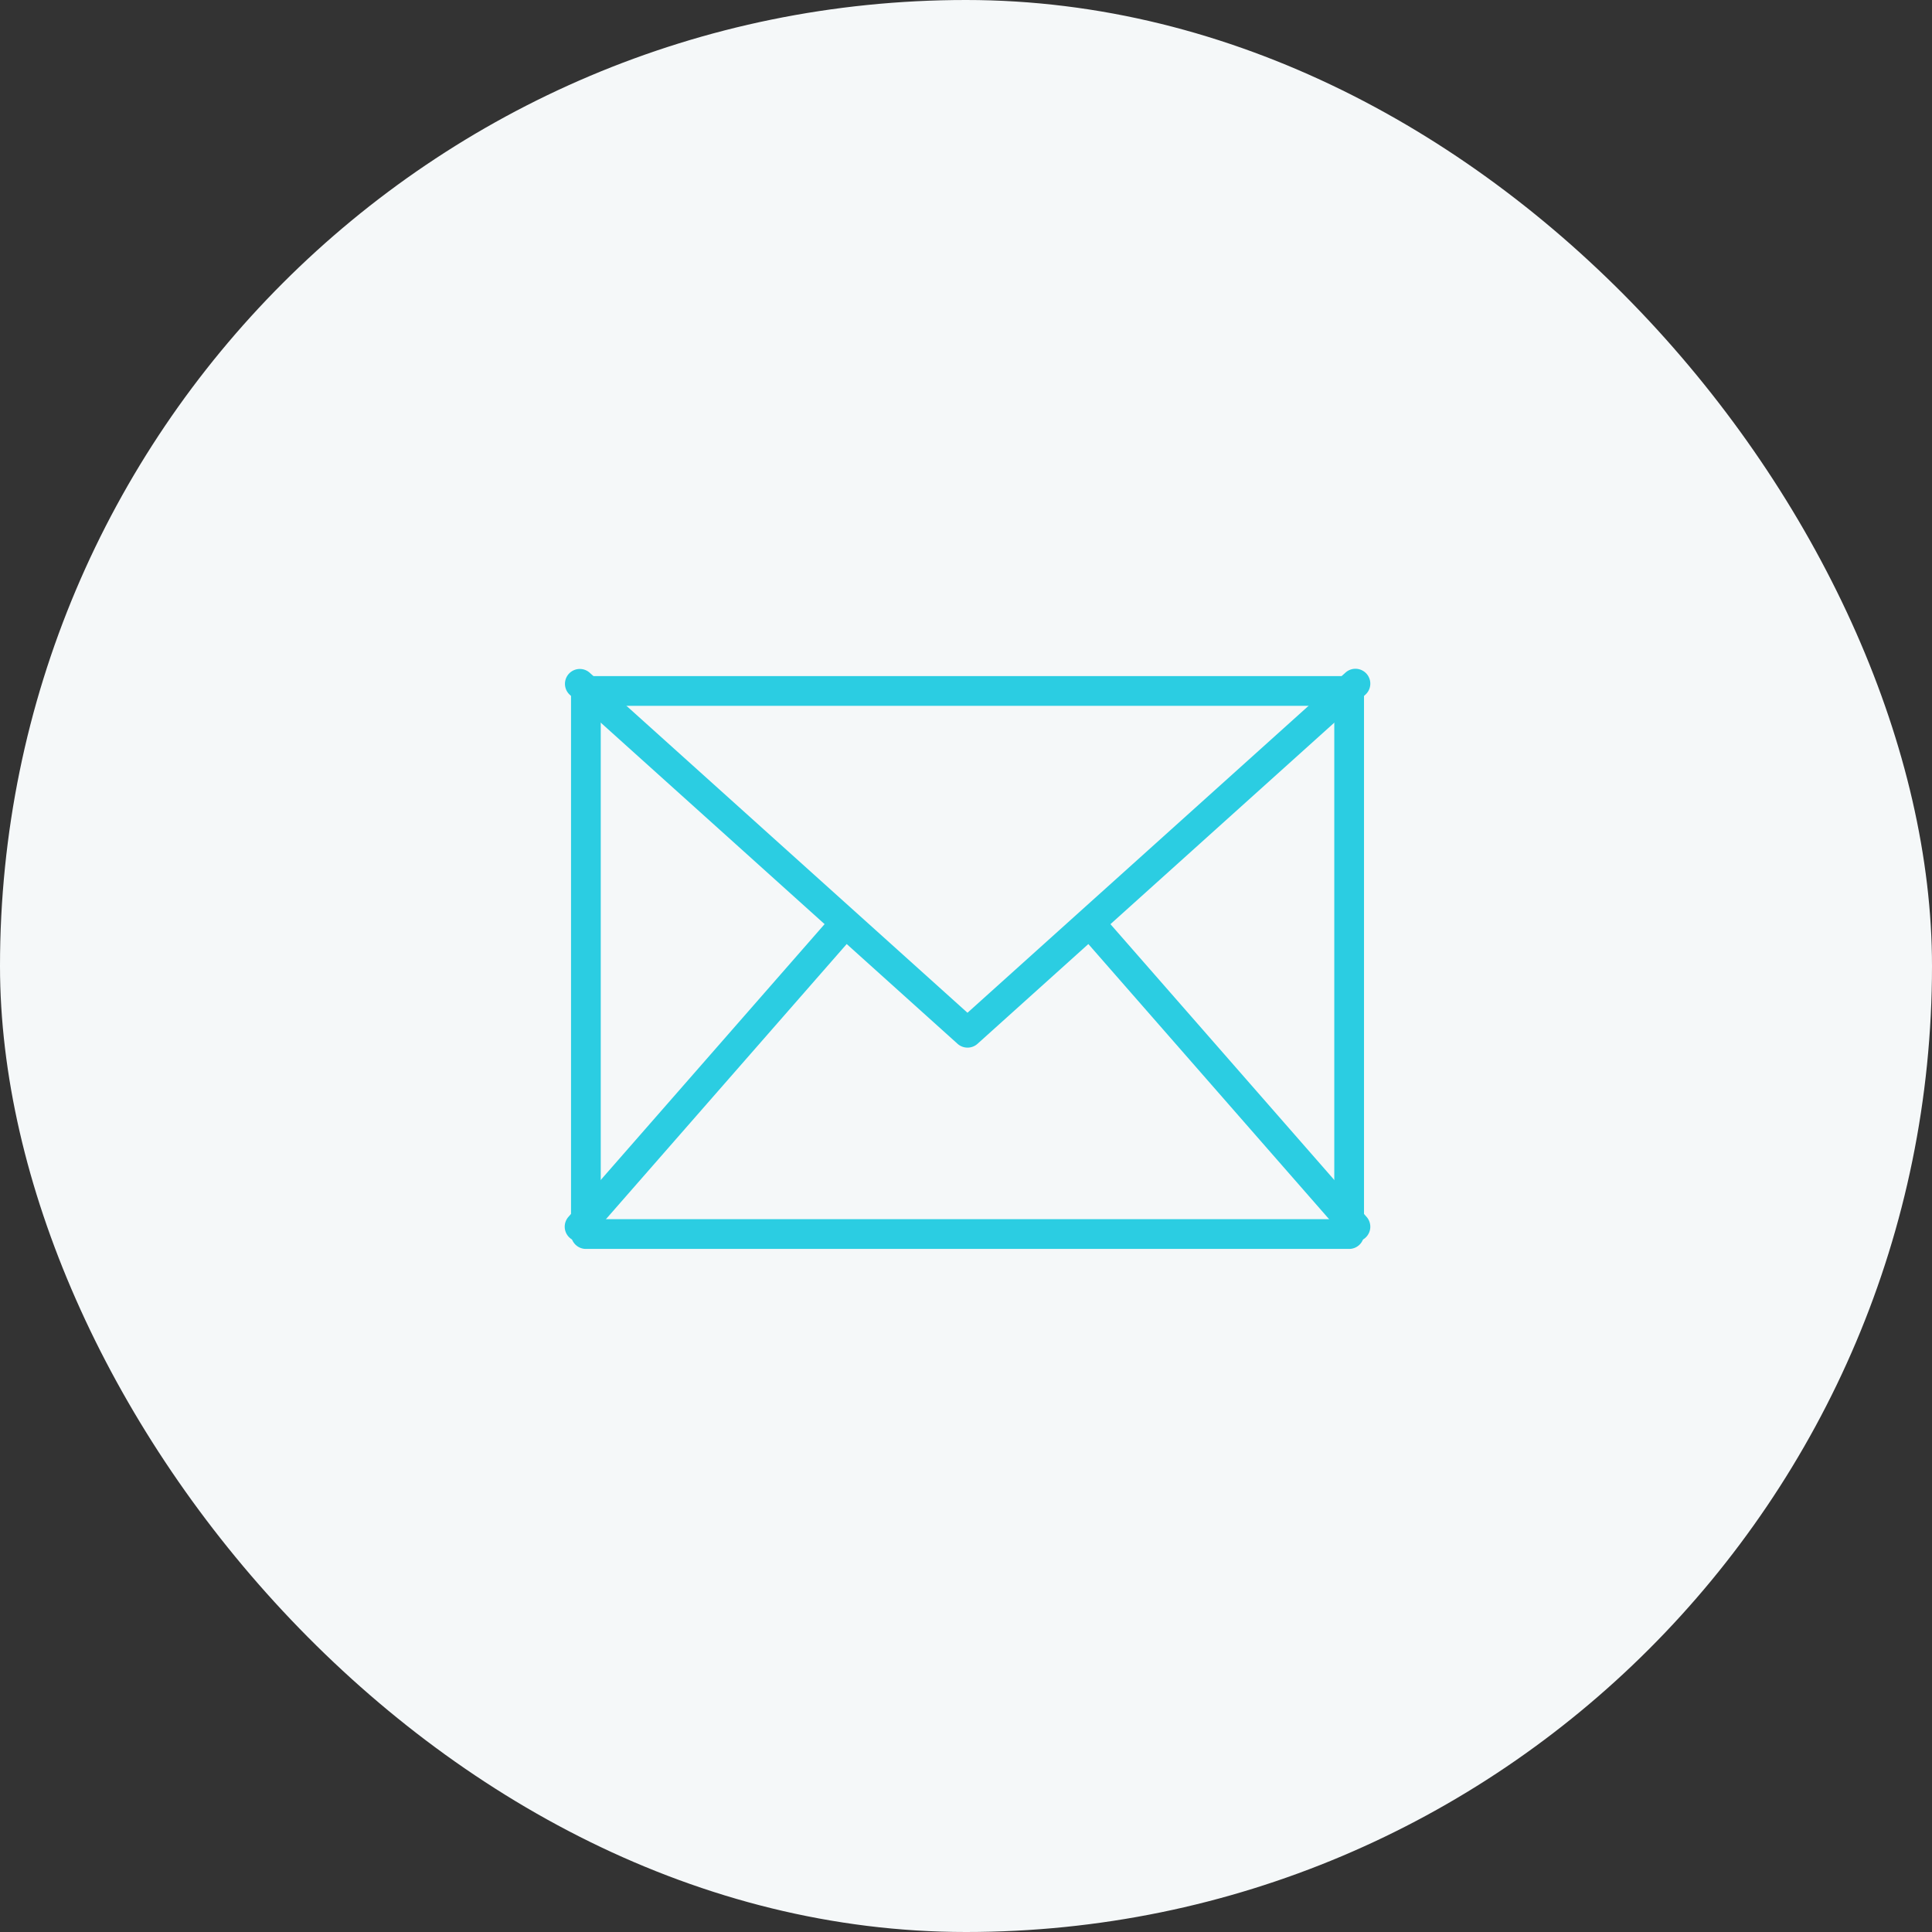
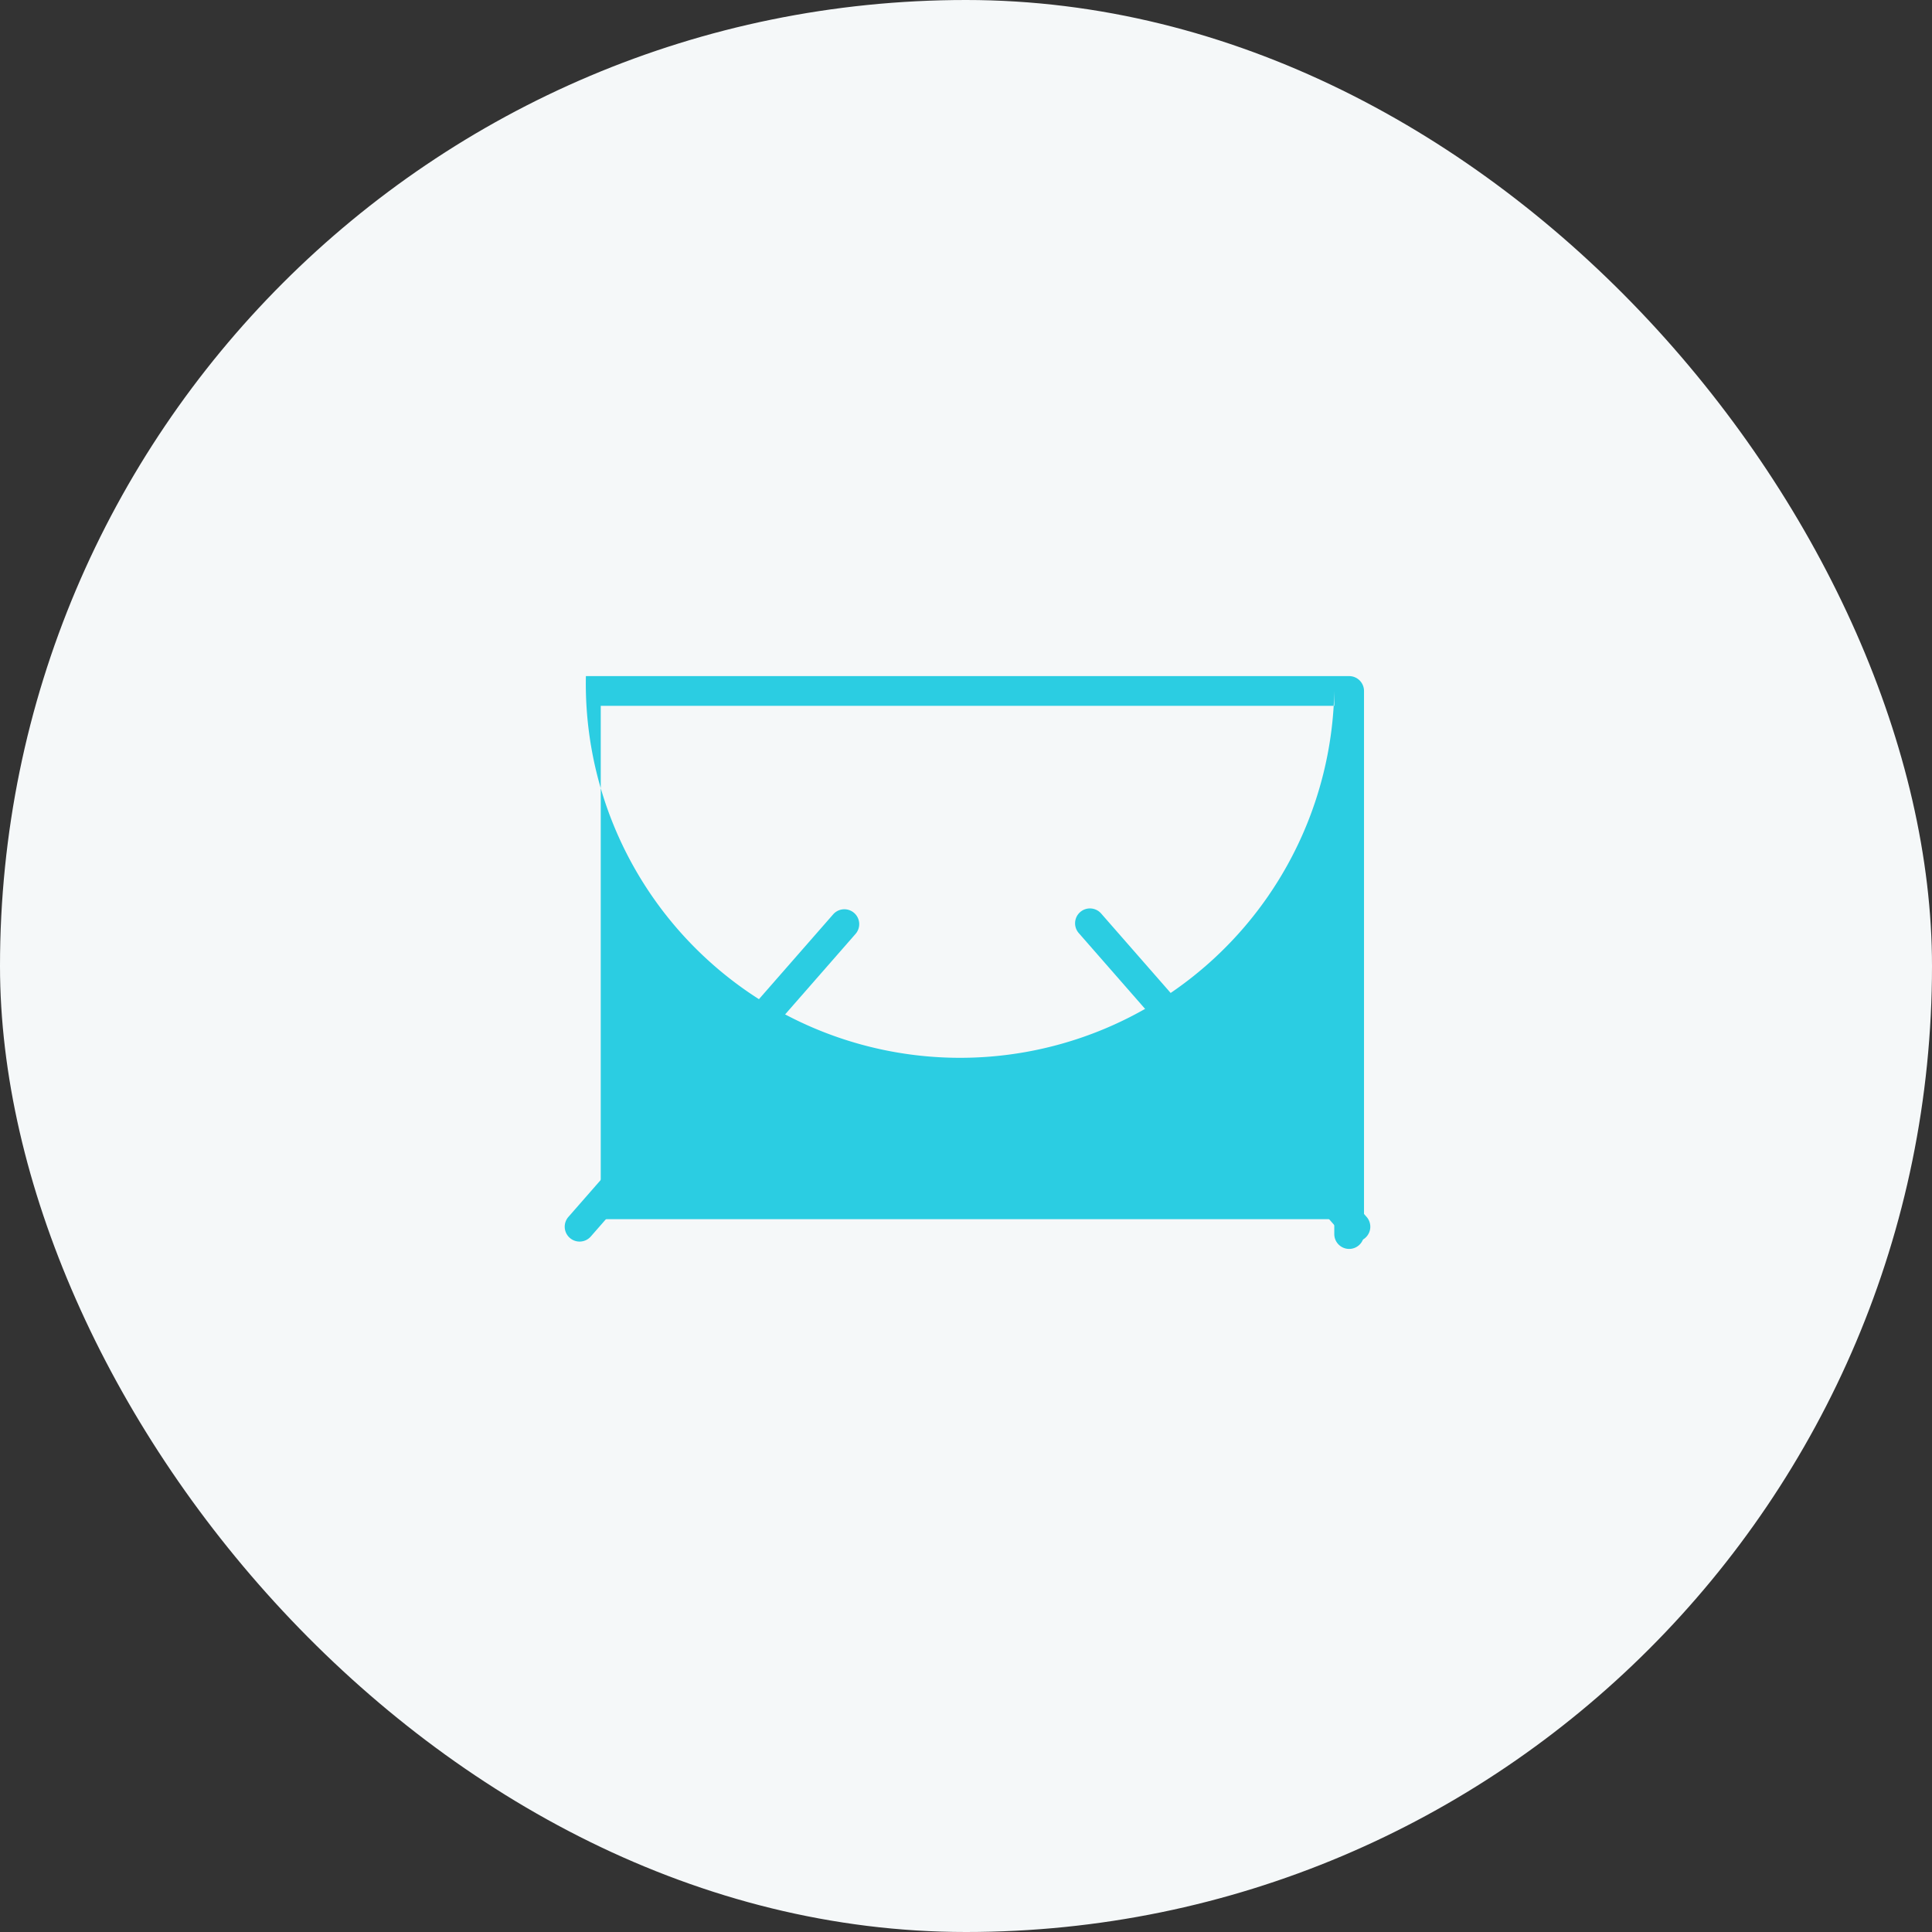
<svg xmlns="http://www.w3.org/2000/svg" width="130" height="130" viewBox="0 0 130 130">
  <rect x="0" y="0" width="130" height="130" fill="#333333" stroke="none" />
  <g transform="translate(-400 -13164)">
    <rect width="130" height="130" rx="65" transform="translate(400 13164)" fill="#f5f8f9" />
    <g transform="translate(439 13210)">
-       <path d="M0-1H51.358a1,1,0,0,1,1,1V36.543a1,1,0,0,1-1,1H0a1,1,0,0,1-1-1V0A1,1,0,0,1,0-1ZM50.358,1H1V35.543H50.358Z" transform="translate(0.423 0.494)" fill="#2bcde2" />
-       <path d="M27.1,25.492a1,1,0,0,1-.669-.257L.331,1.743A1,1,0,0,1,1.669.257L27.1,23.147,52.536.257a1,1,0,0,1,1.338,1.487l-26.1,23.492A1,1,0,0,1,27.1,25.492Z" transform="translate(-1 -1)" fill="#2bcde2" />
+       <path d="M0-1H51.358a1,1,0,0,1,1,1V36.543a1,1,0,0,1-1,1a1,1,0,0,1-1-1V0A1,1,0,0,1,0-1ZM50.358,1H1V35.543H50.358Z" transform="translate(0.423 0.494)" fill="#2bcde2" />
      <path d="M0,21.36a1,1,0,0,1-.658-.247A1,1,0,0,1-.753,19.7L17.062-.659a1,1,0,0,1,1.411-.094A1,1,0,0,1,18.567.659L.753,21.018A1,1,0,0,1,0,21.36Z" transform="translate(0 16.183)" fill="#2bcde2" />
      <path d="M17.865,21.417a1,1,0,0,1-.753-.342L-.753.658A1,1,0,0,1-.658-.753,1,1,0,0,1,.753-.658L18.617,19.759a1,1,0,0,1-.752,1.659Z" transform="translate(34.34 16.126)" fill="#2bcde2" />
    </g>
  </g>
</svg>